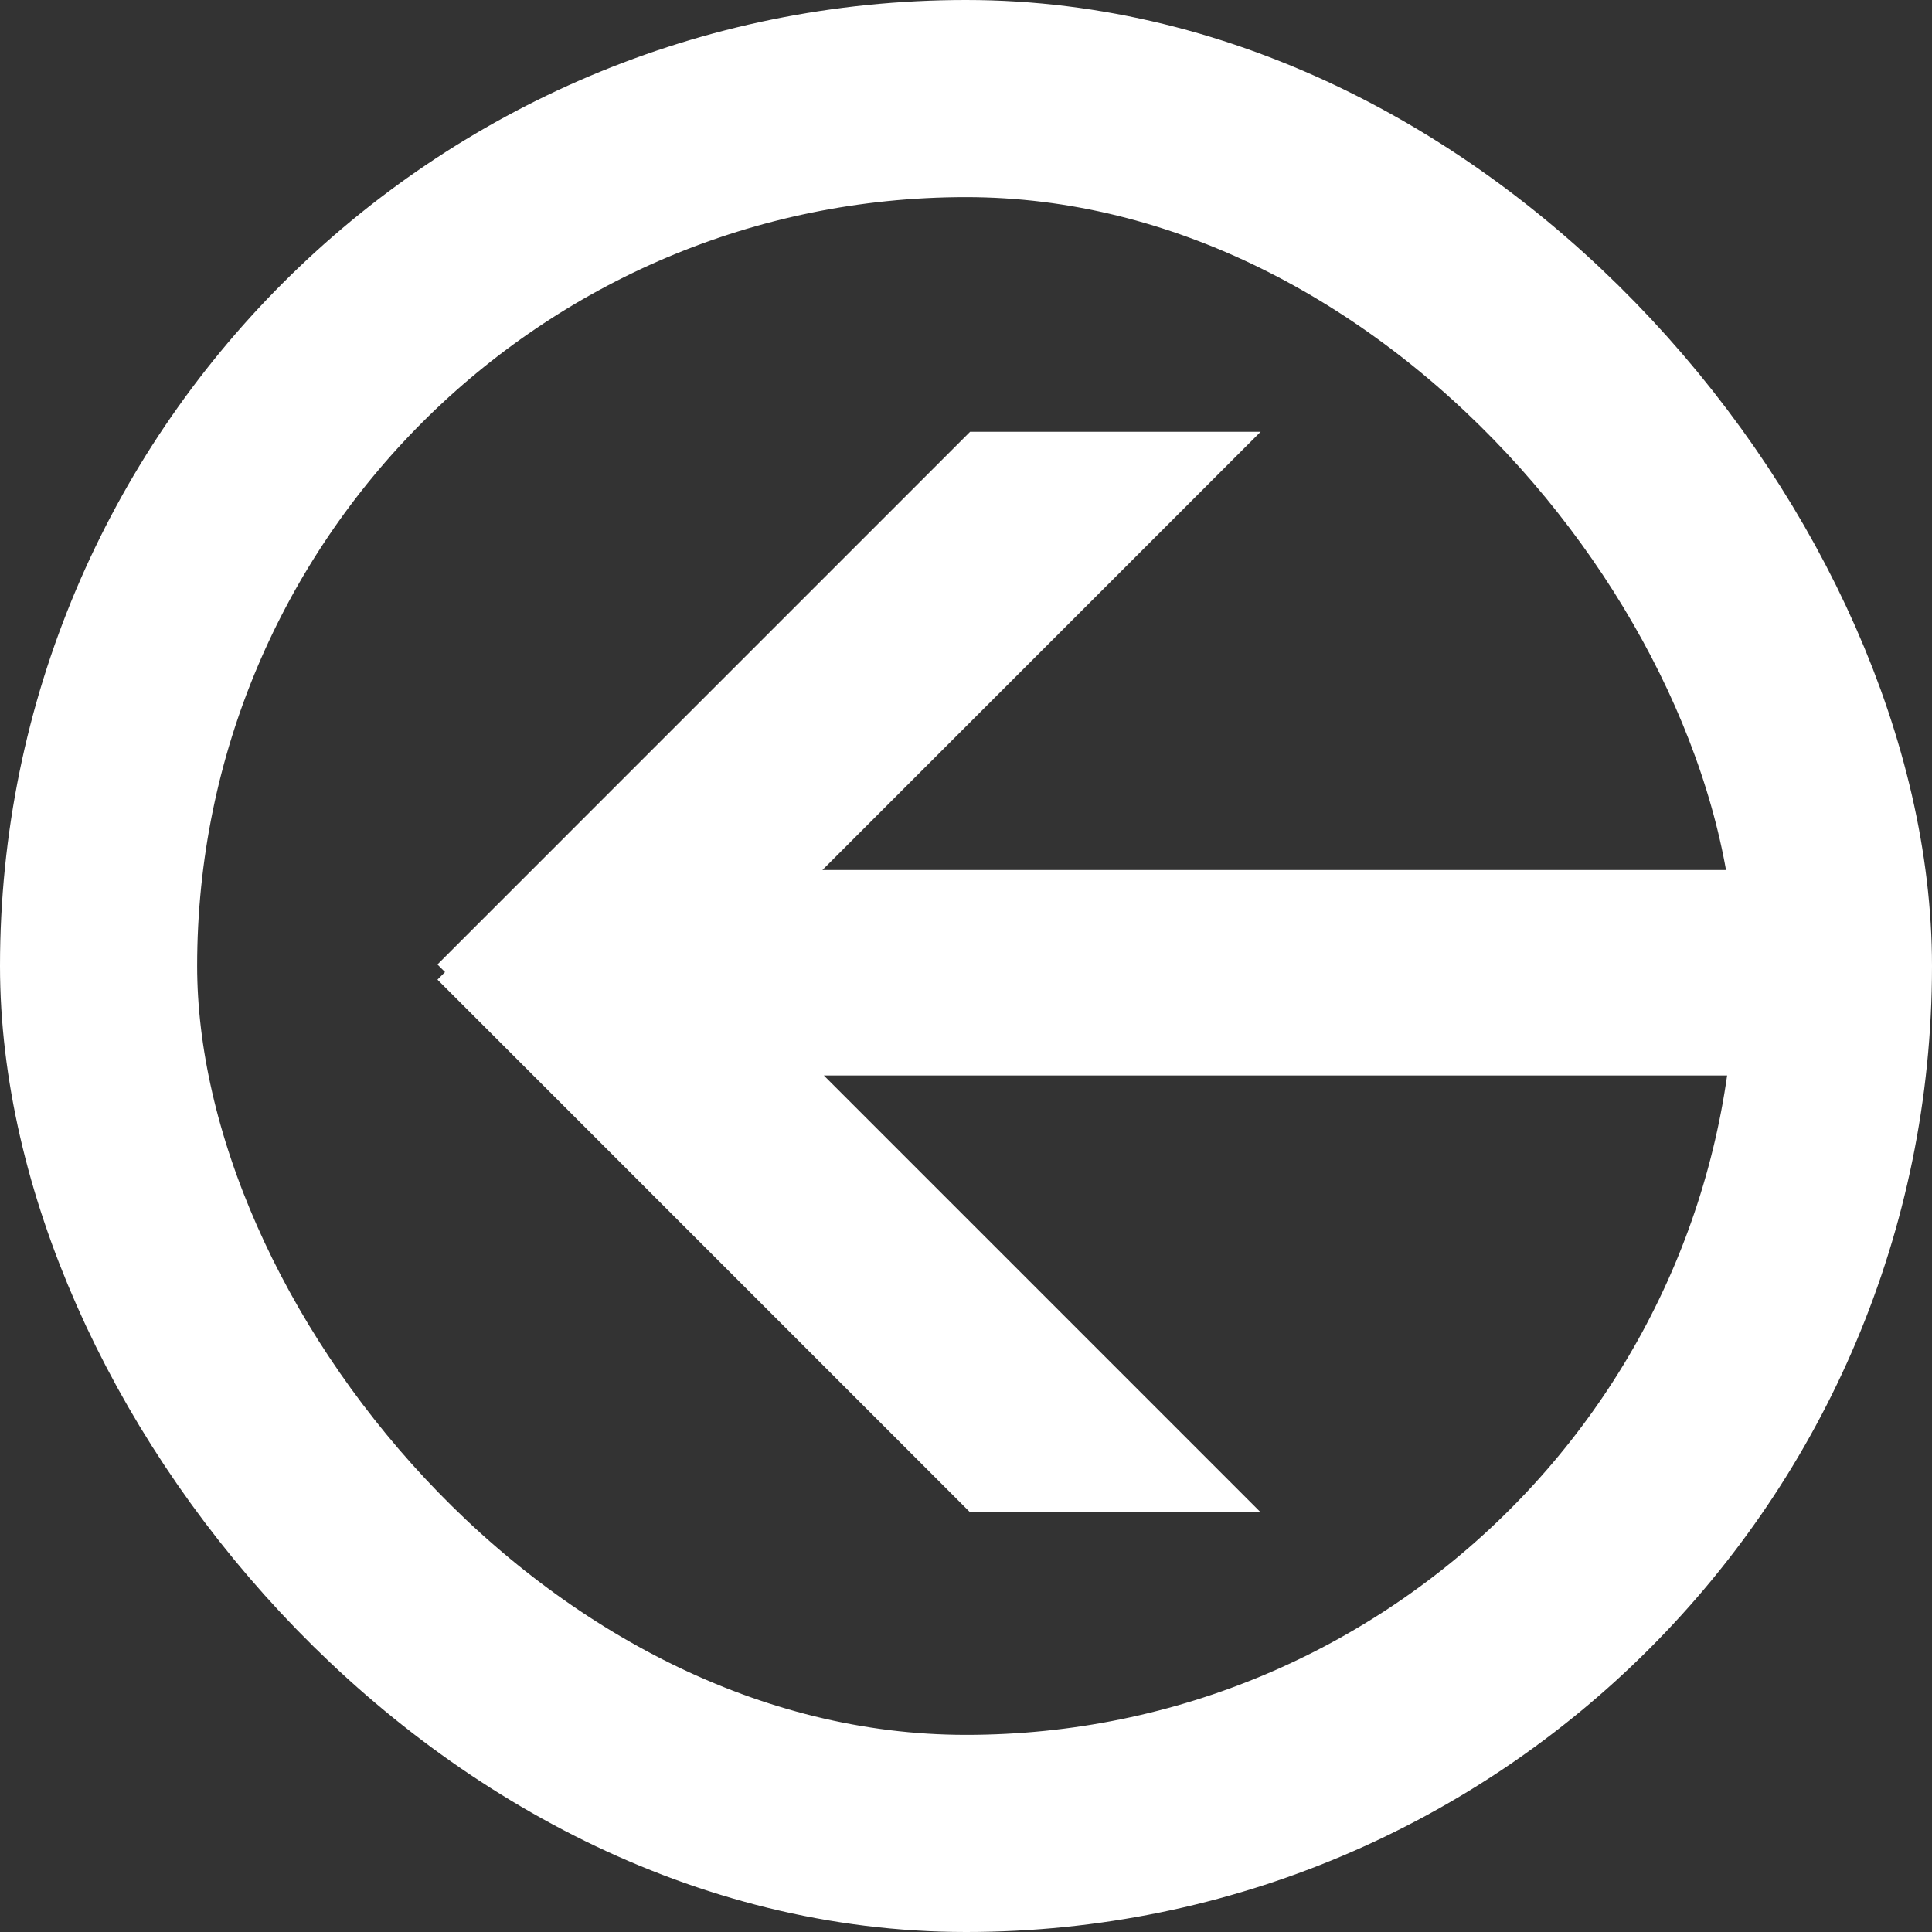
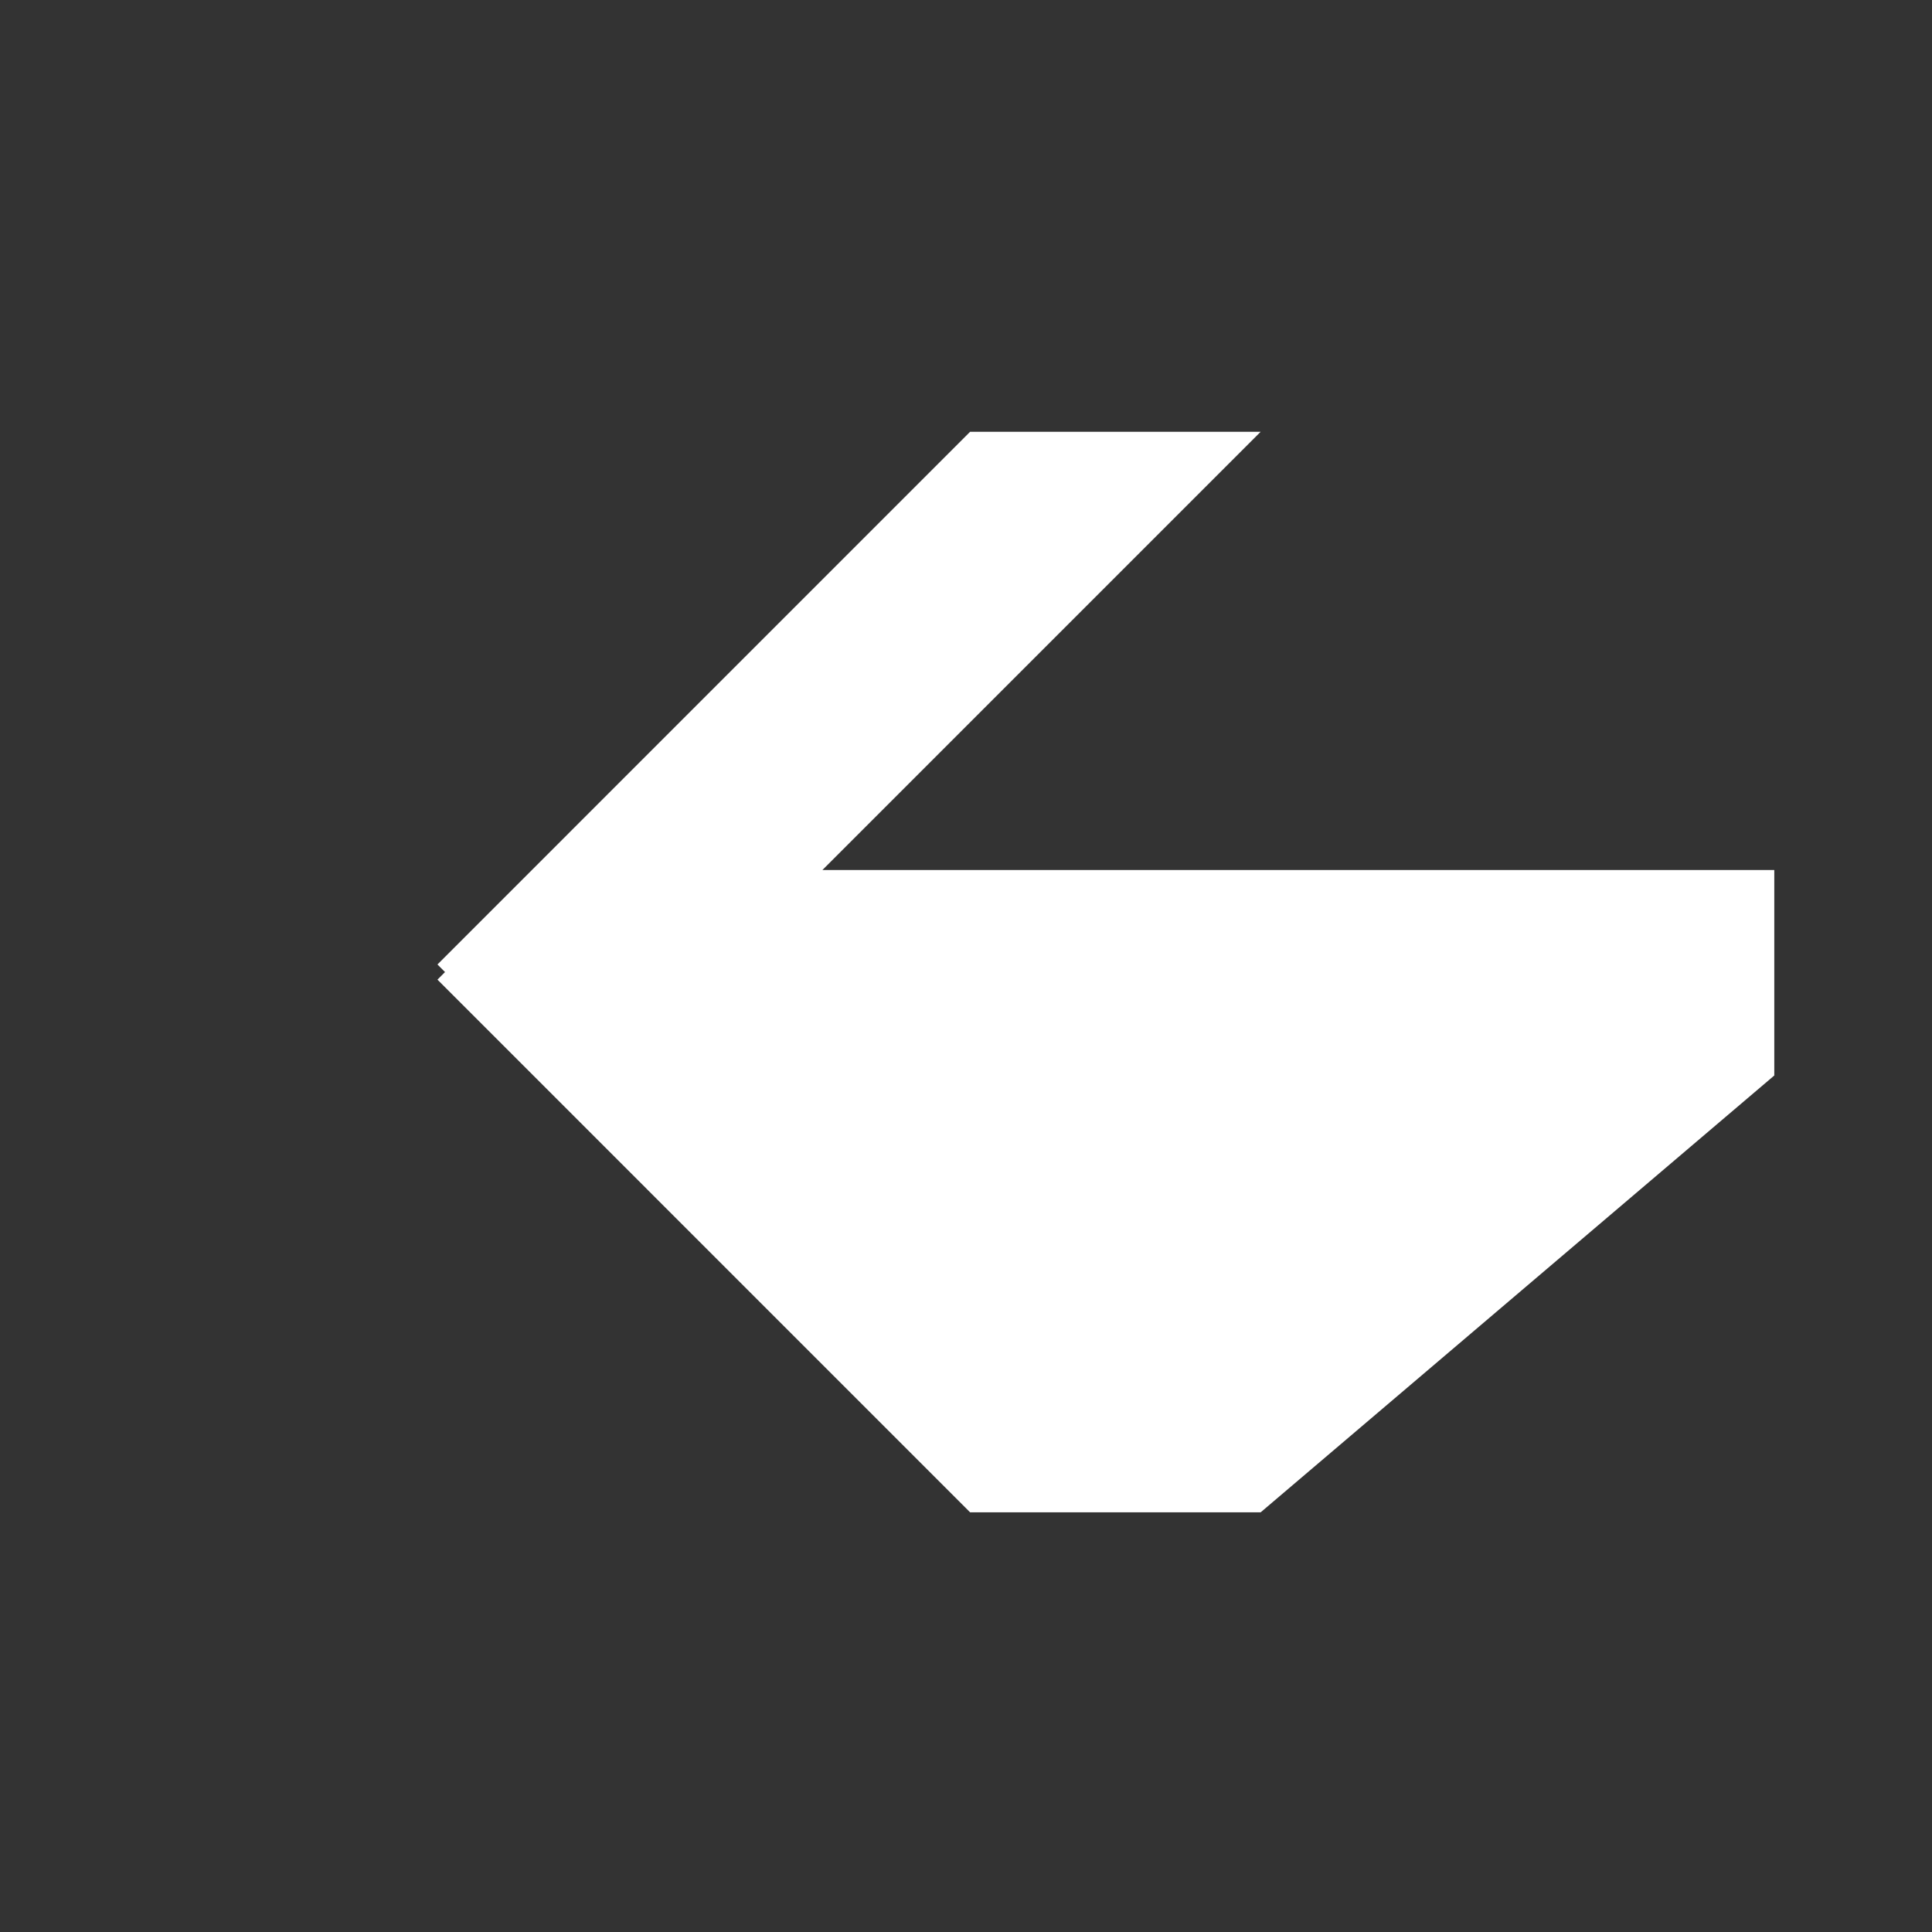
<svg xmlns="http://www.w3.org/2000/svg" width="49" height="49" viewBox="0 0 49 49" fill="none">
  <rect x="0" y="0" width="49" height="49" fill="#333333" stroke="none" />
-   <rect x="2.5" y="2.5" width="44" height="44" rx="22" stroke="white" stroke-width="5" />
-   <path fill-rule="evenodd" clip-rule="evenodd" d="M24.604 38.356L11.095 24.846L11.287 24.654L11.095 24.461L24.604 10.951L31.973 10.951L20.858 22.066L45 22.066L45 27.277L20.895 27.277L31.973 38.356L24.604 38.356Z" fill="white" />
+   <path fill-rule="evenodd" clip-rule="evenodd" d="M24.604 38.356L11.095 24.846L11.287 24.654L11.095 24.461L24.604 10.951L31.973 10.951L20.858 22.066L45 22.066L45 27.277L31.973 38.356L24.604 38.356Z" fill="white" />
</svg>